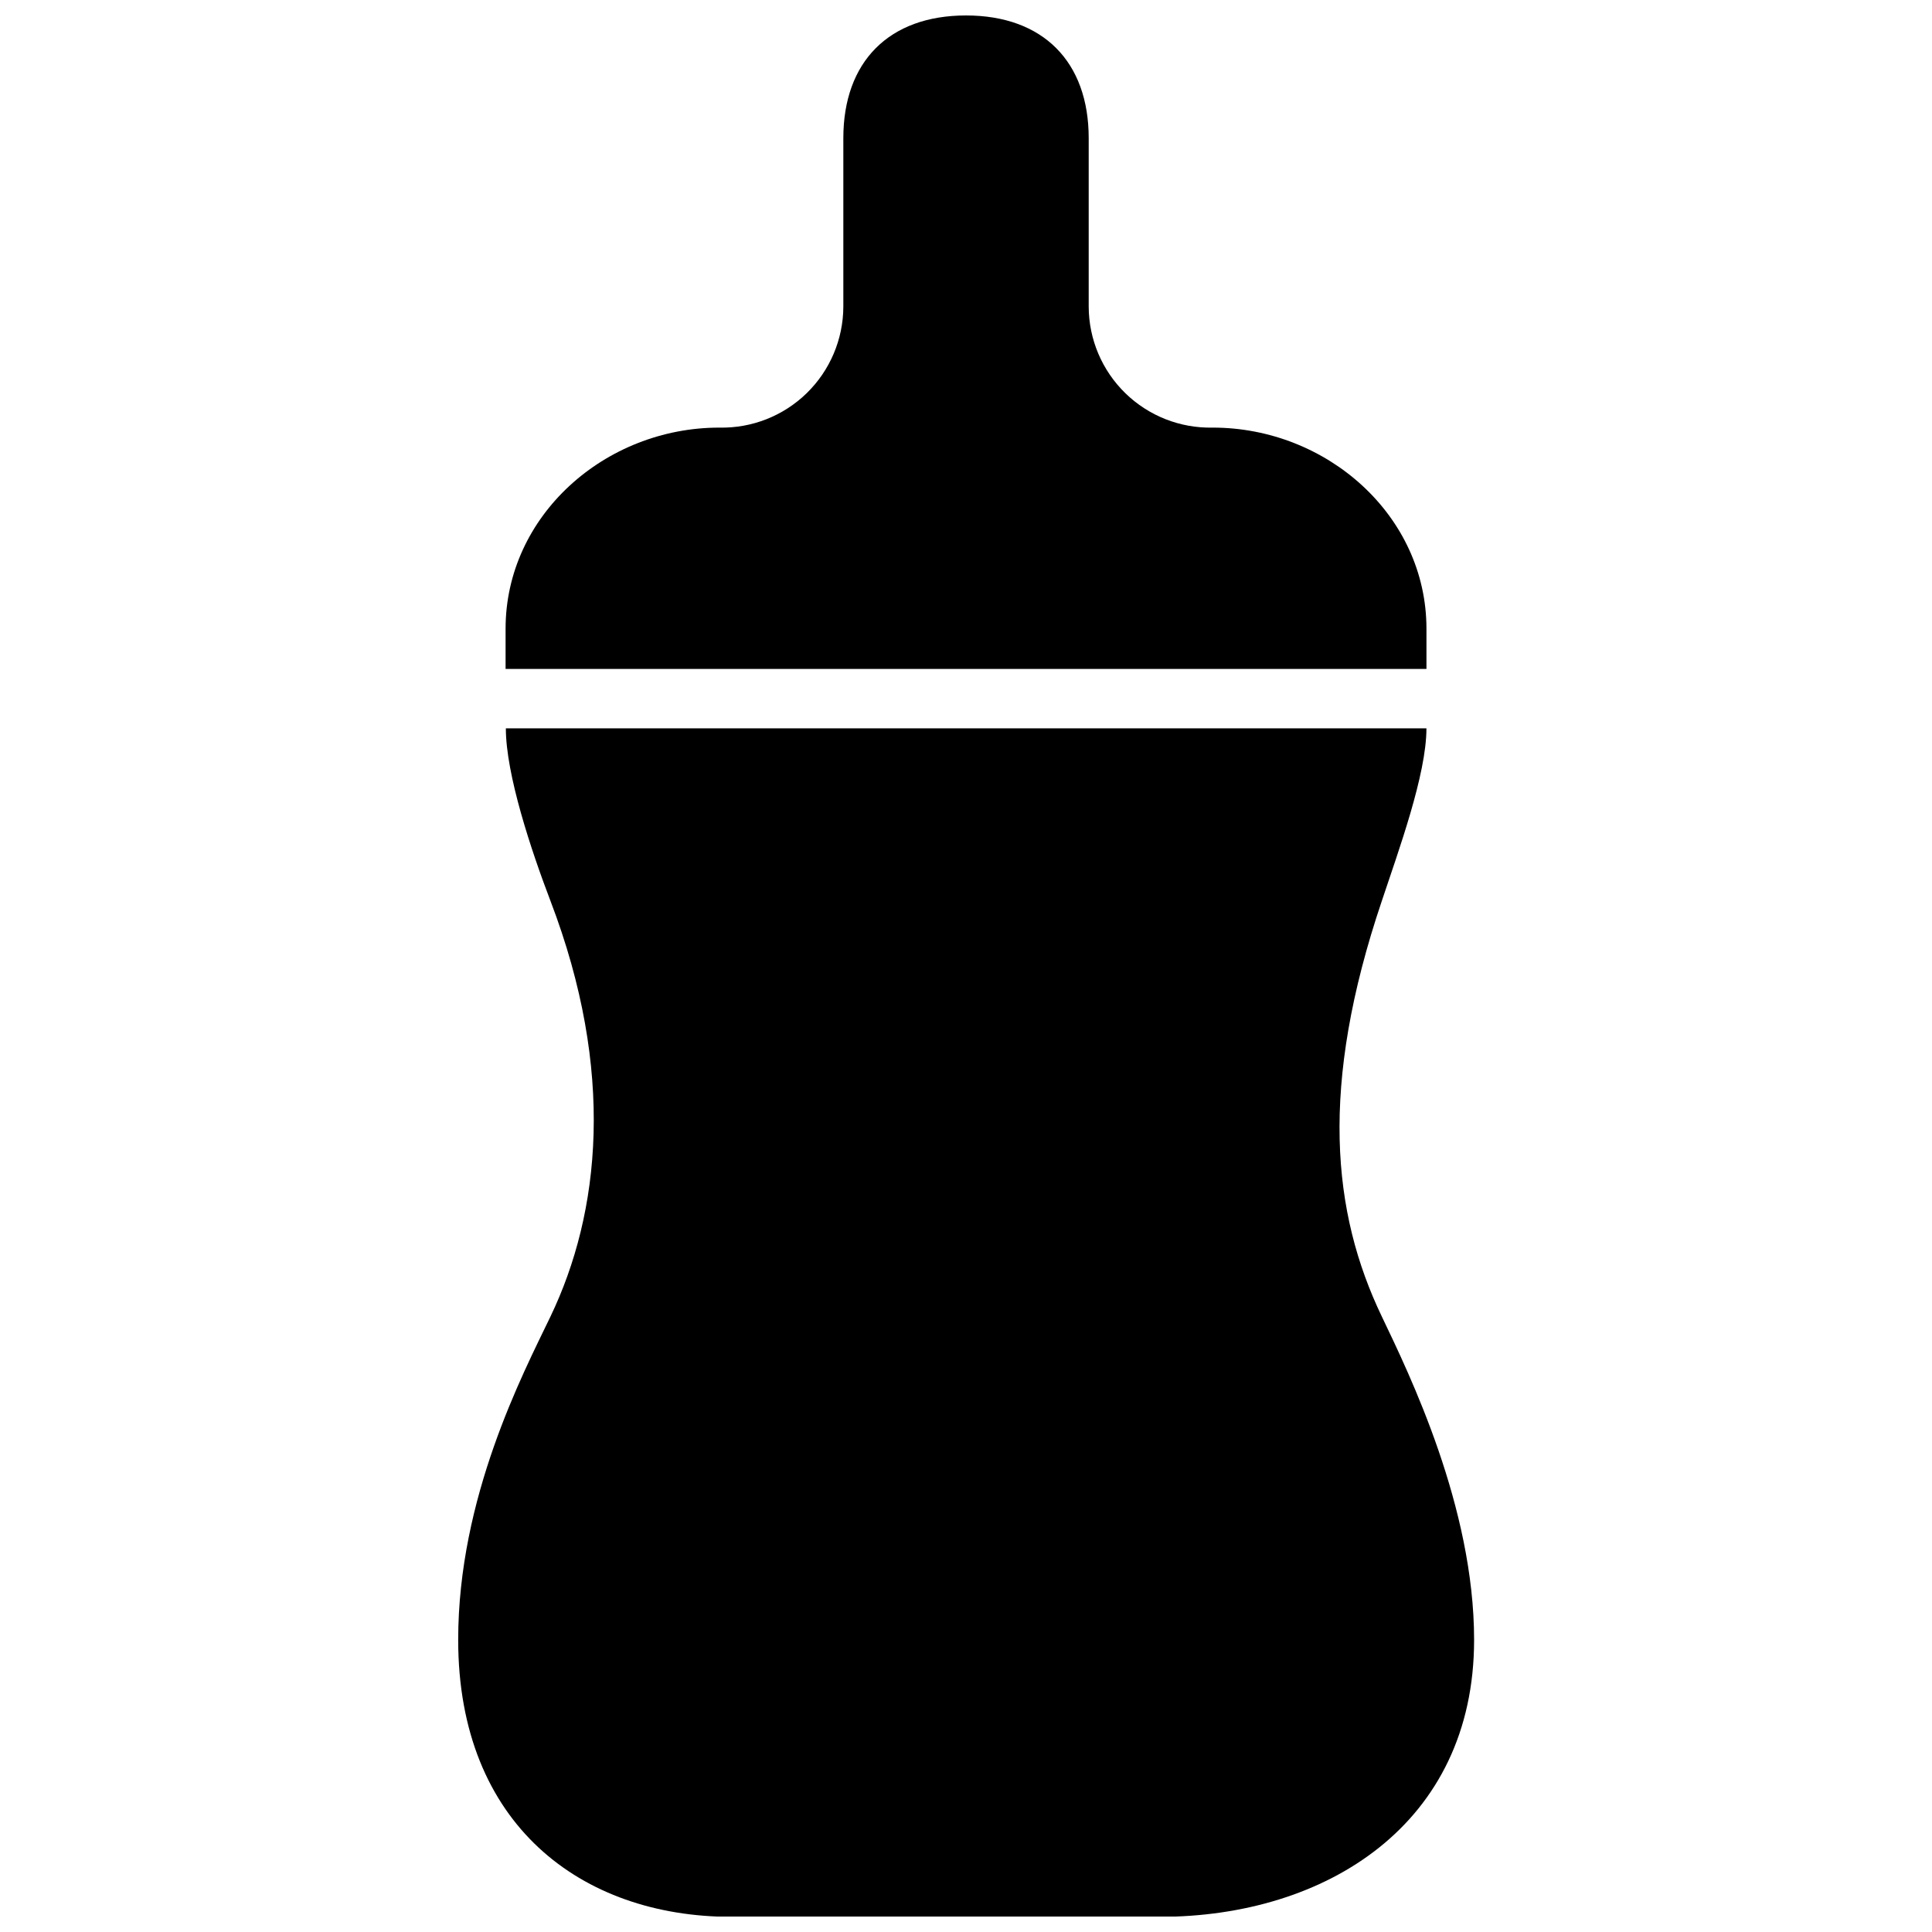
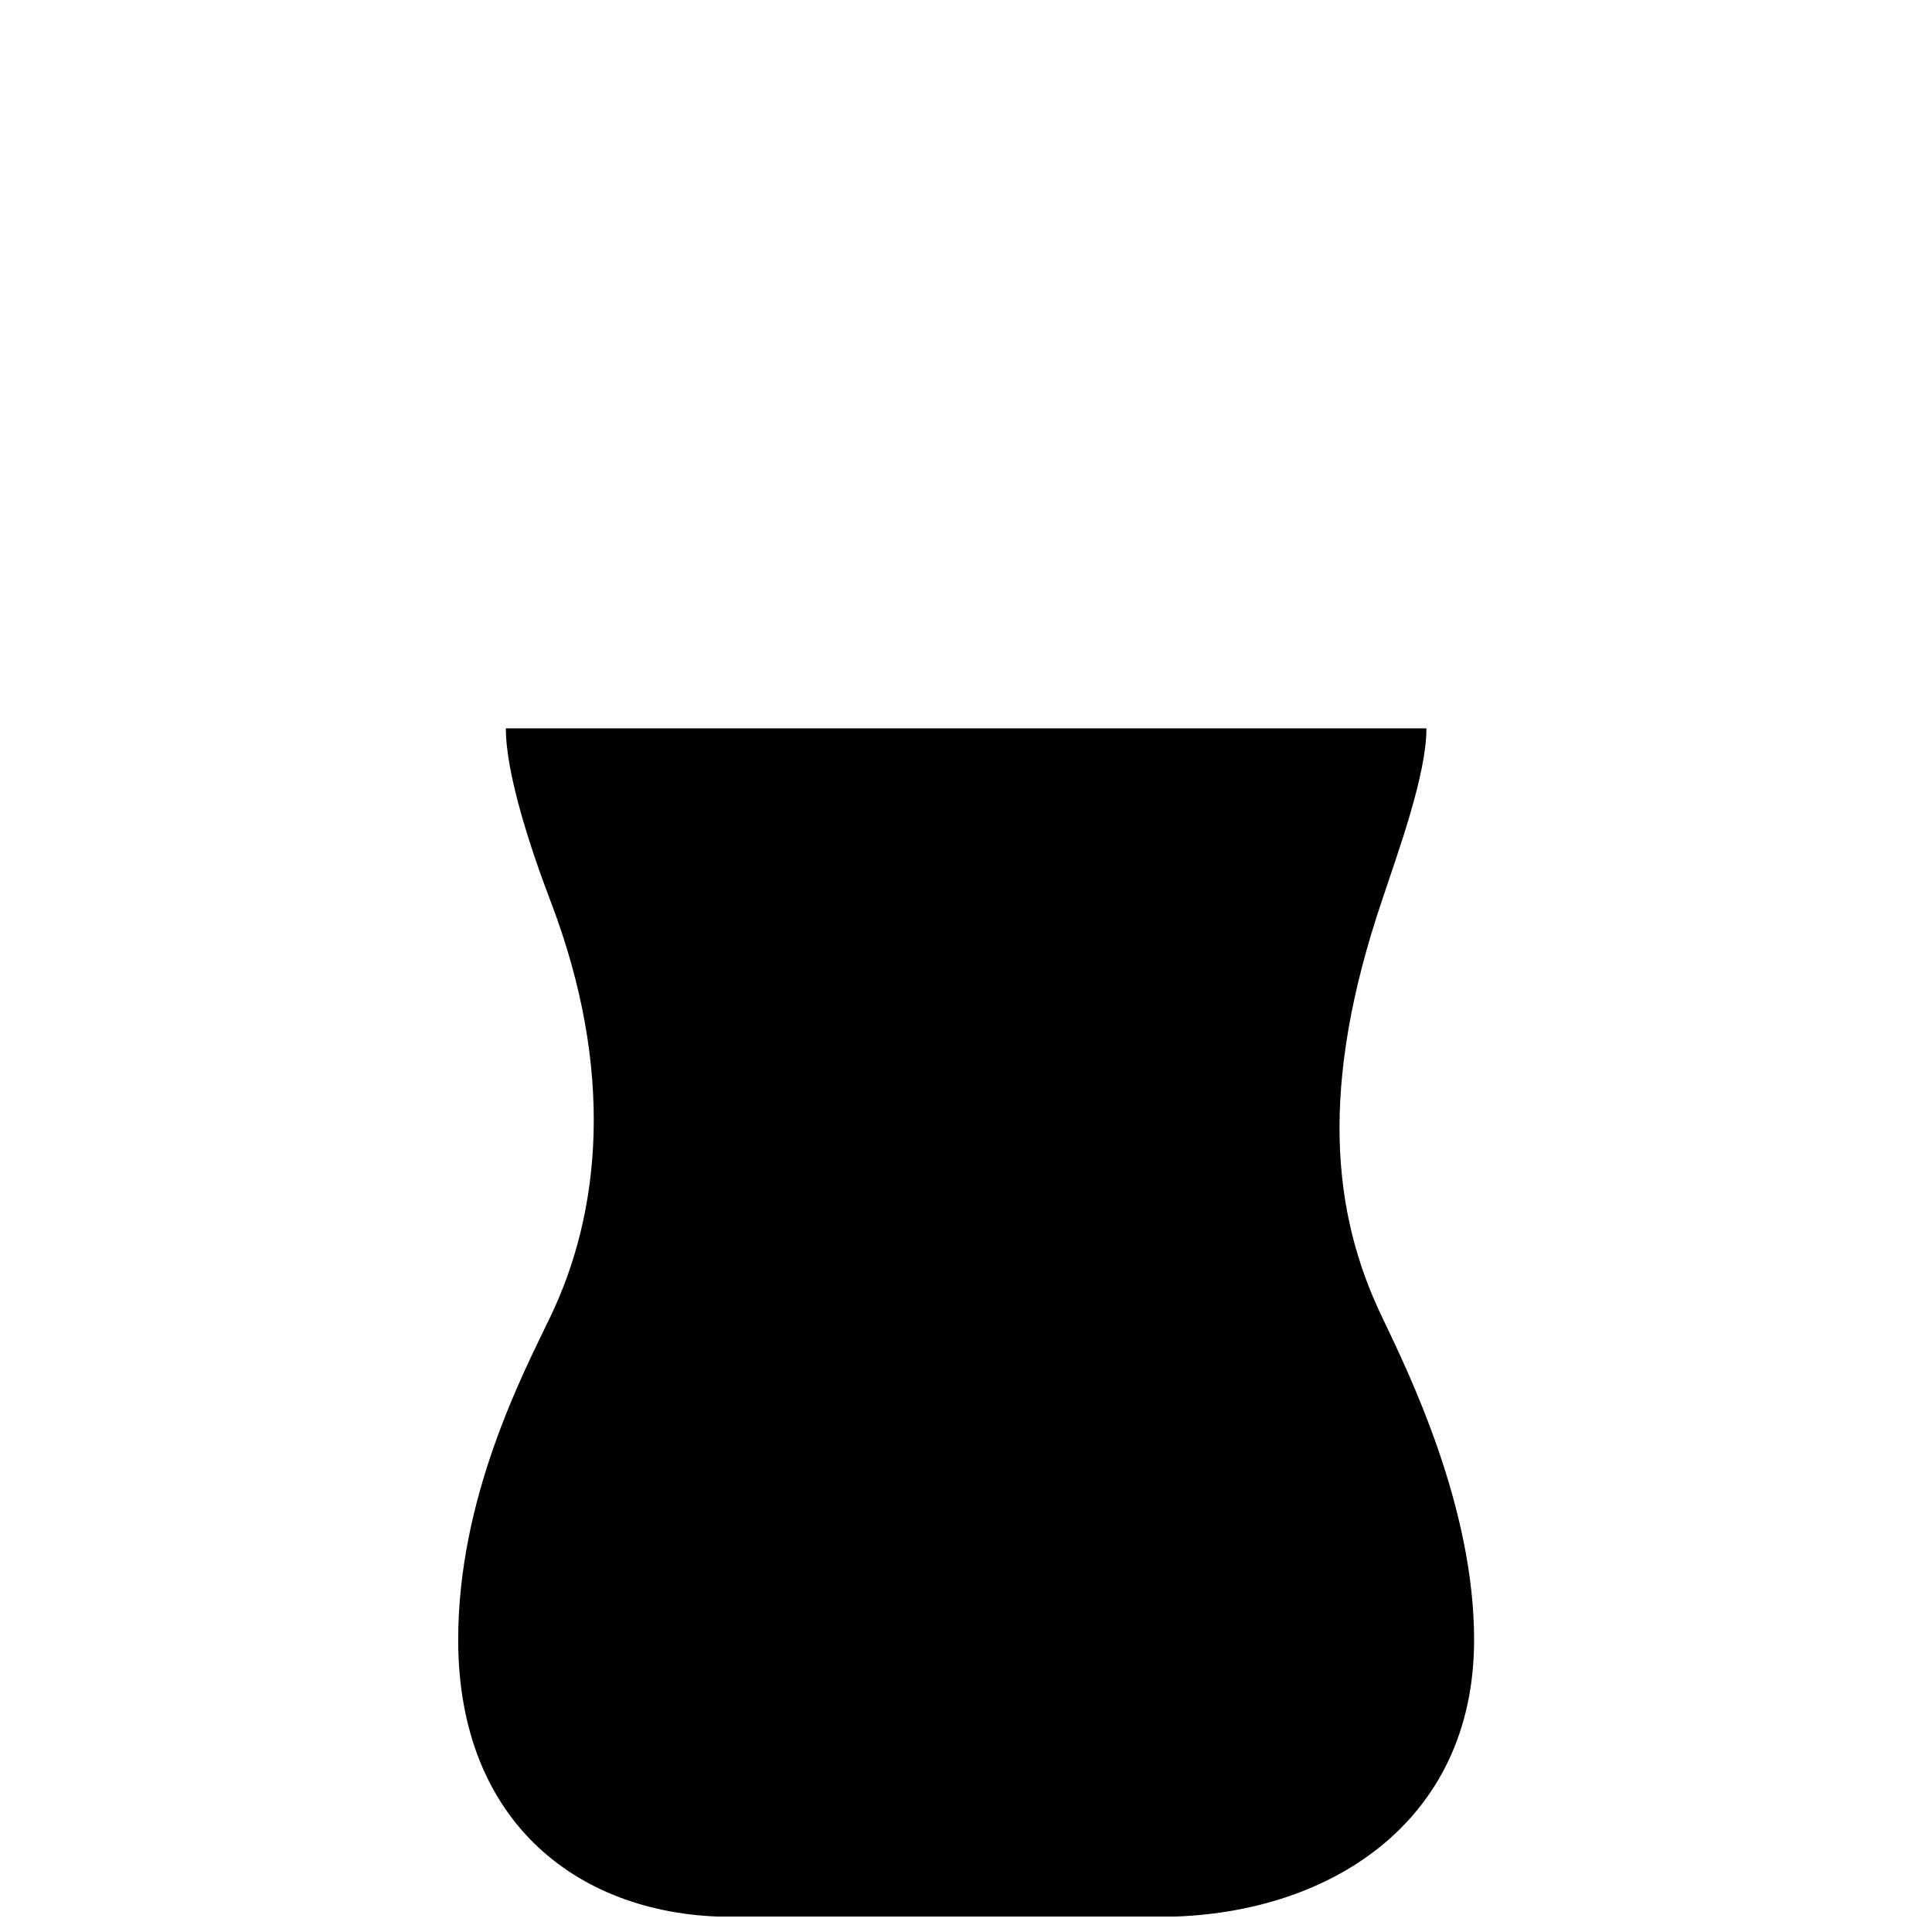
<svg xmlns="http://www.w3.org/2000/svg" width="800px" height="800px" version="1.1" viewBox="144 144 512 512">
  <defs>
    <clipPath id="b">
      <path d="m265 337h270v314.9h-270z" />
    </clipPath>
    <clipPath id="a">
      <path d="m277 148.09h246v173.91h-246z" />
    </clipPath>
  </defs>
  <g>
    <g clip-path="url(#b)">
      <path d="m522.02 337.02c0 12.242-7.359 32.316-11.809 45.695-16.609 49.16-13.227 82.656 0 110.21 7.32 15.312 24.441 50.422 24.441 85.648 0 48.926-39.359 73.406-83.285 73.406h-113.52c-39.754 0-72.422-24.48-72.422-73.406 0-37.746 17.082-70.336 24.441-85.648 13.227-27.551 17.277-65.023 0-110.21-5.078-13.305-11.809-33.457-11.809-45.695" />
    </g>
    <g clip-path="url(#a)">
-       <path d="m465.38 257.32c-8.629 0.191-16.973-3.094-23.156-9.121-6.18-6.027-9.68-14.285-9.707-22.918v-44.672c0-20.23-12.086-32.512-32.512-32.512-20.43 0-32.512 12.281-32.512 32.512v44.672c-0.031 8.633-3.531 16.891-9.711 22.918-6.18 6.027-14.527 9.312-23.156 9.121-30.27 0-56.641 23.305-56.641 53.297v10.664h244.04v-10.668c0-29.988-26.371-53.293-56.641-53.293z" />
-     </g>
+       </g>
  </g>
</svg>